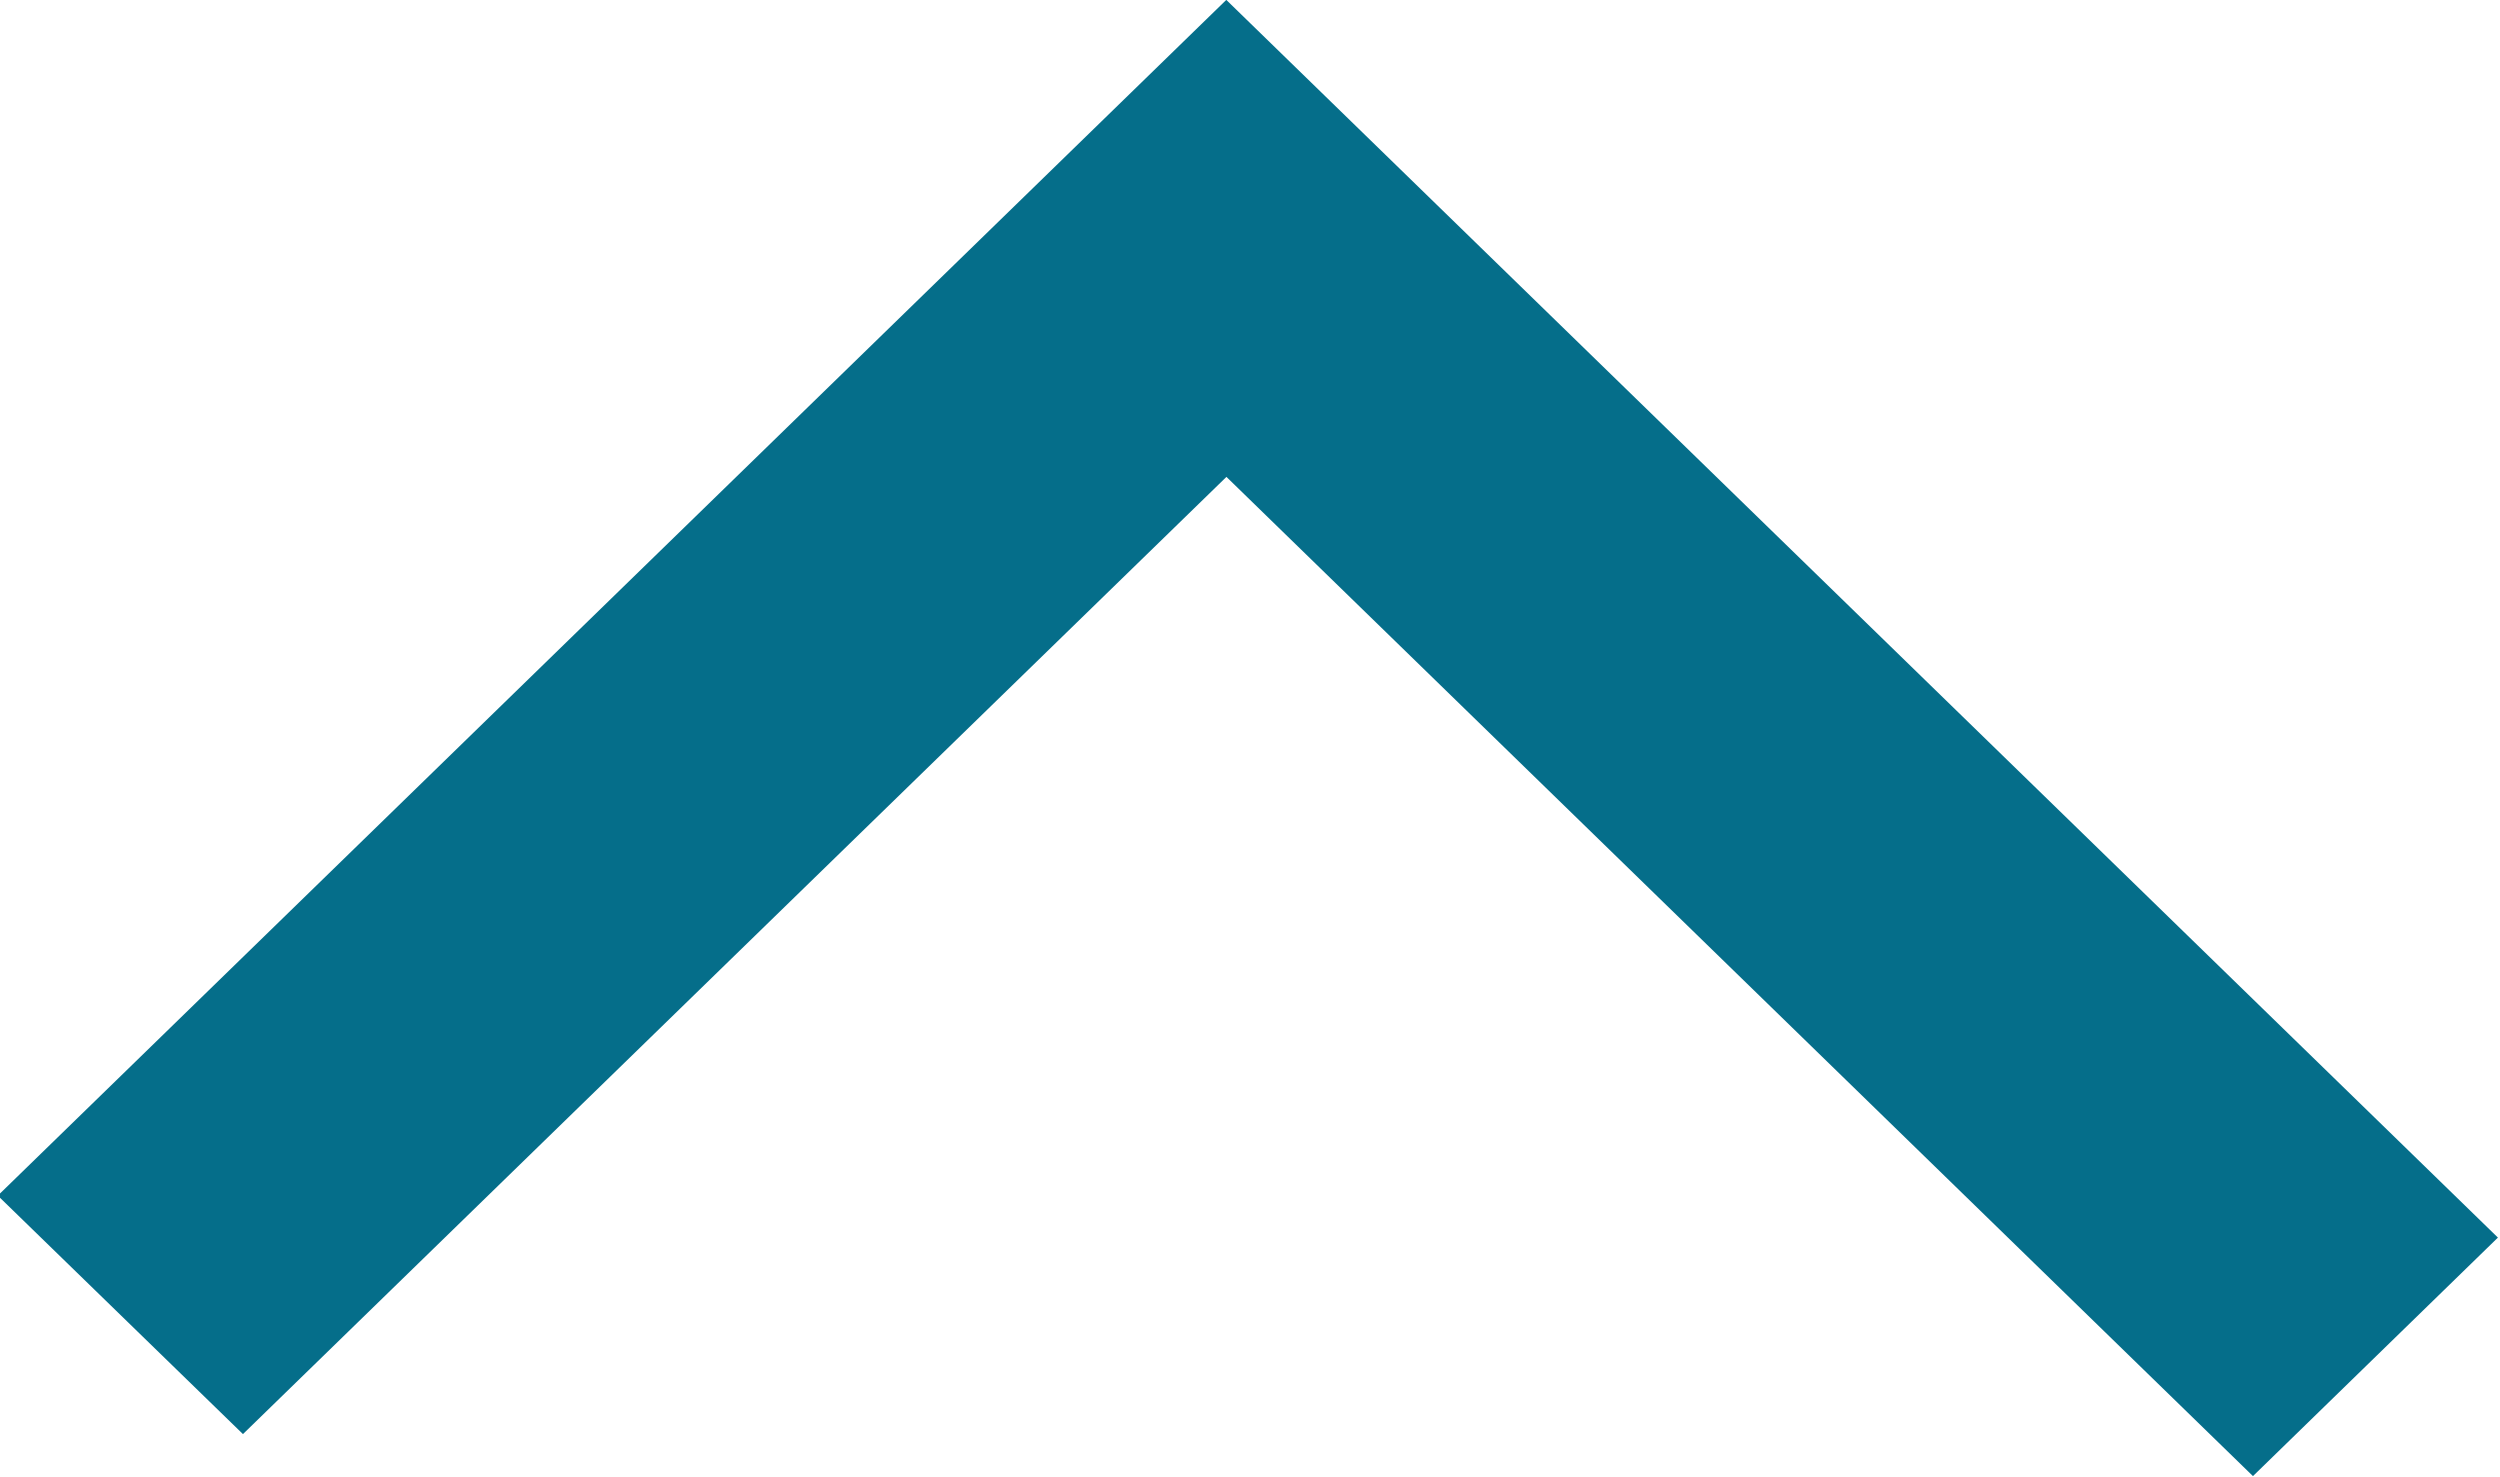
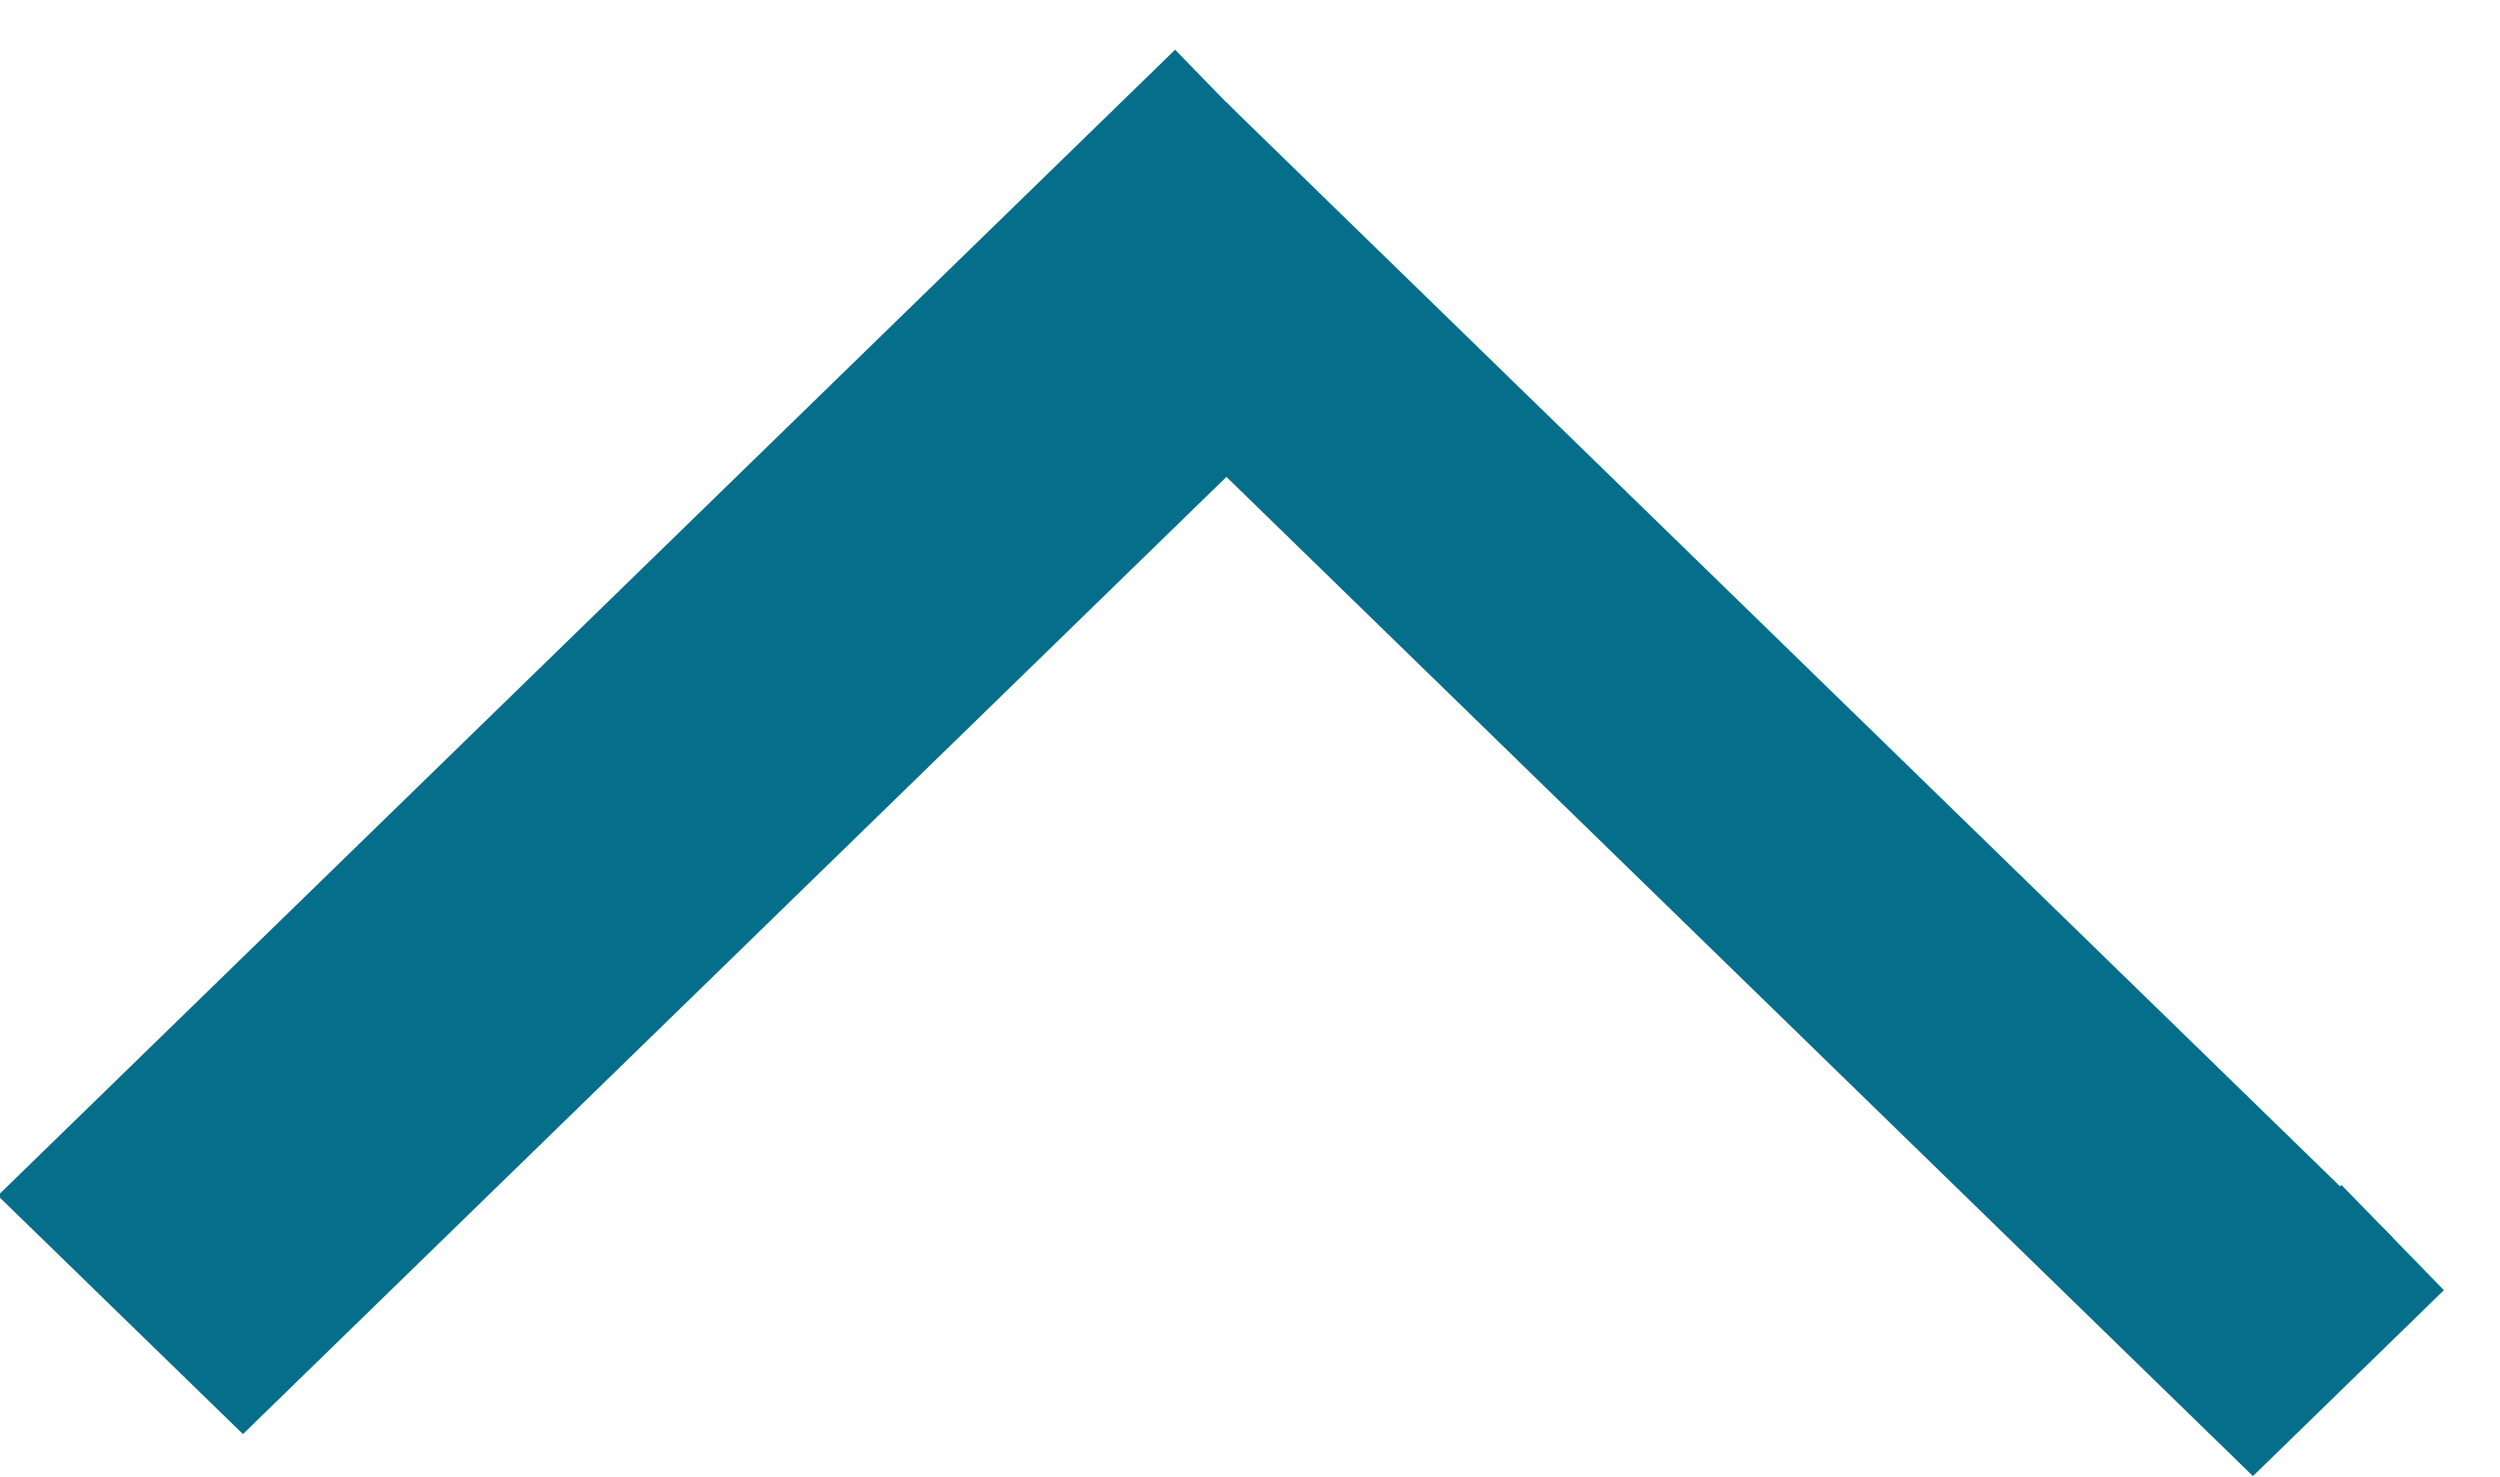
<svg xmlns="http://www.w3.org/2000/svg" width="17.031" height="10.062" viewBox="0 0 17.031 10.062">
  <defs>
    <style>
      .cls-1 {
        fill: #056e8a;
        stroke: #056e8a;
        stroke-width: 1px;
        fill-rule: evenodd;
      }
    </style>
  </defs>
-   <path id="arrow03_up_bl.svg" class="cls-1" d="M435.3,589.4l-0.952.927-6.993-6.807-6.7,6.521-0.953-.927,7.652-7.448Z" transform="translate(-419 -580.969)" />
+   <path id="arrow03_up_bl.svg" class="cls-1" d="M435.3,589.4l-0.952.927-6.993-6.807-6.7,6.521-0.953-.927,7.652-7.448" transform="translate(-419 -580.969)" />
</svg>